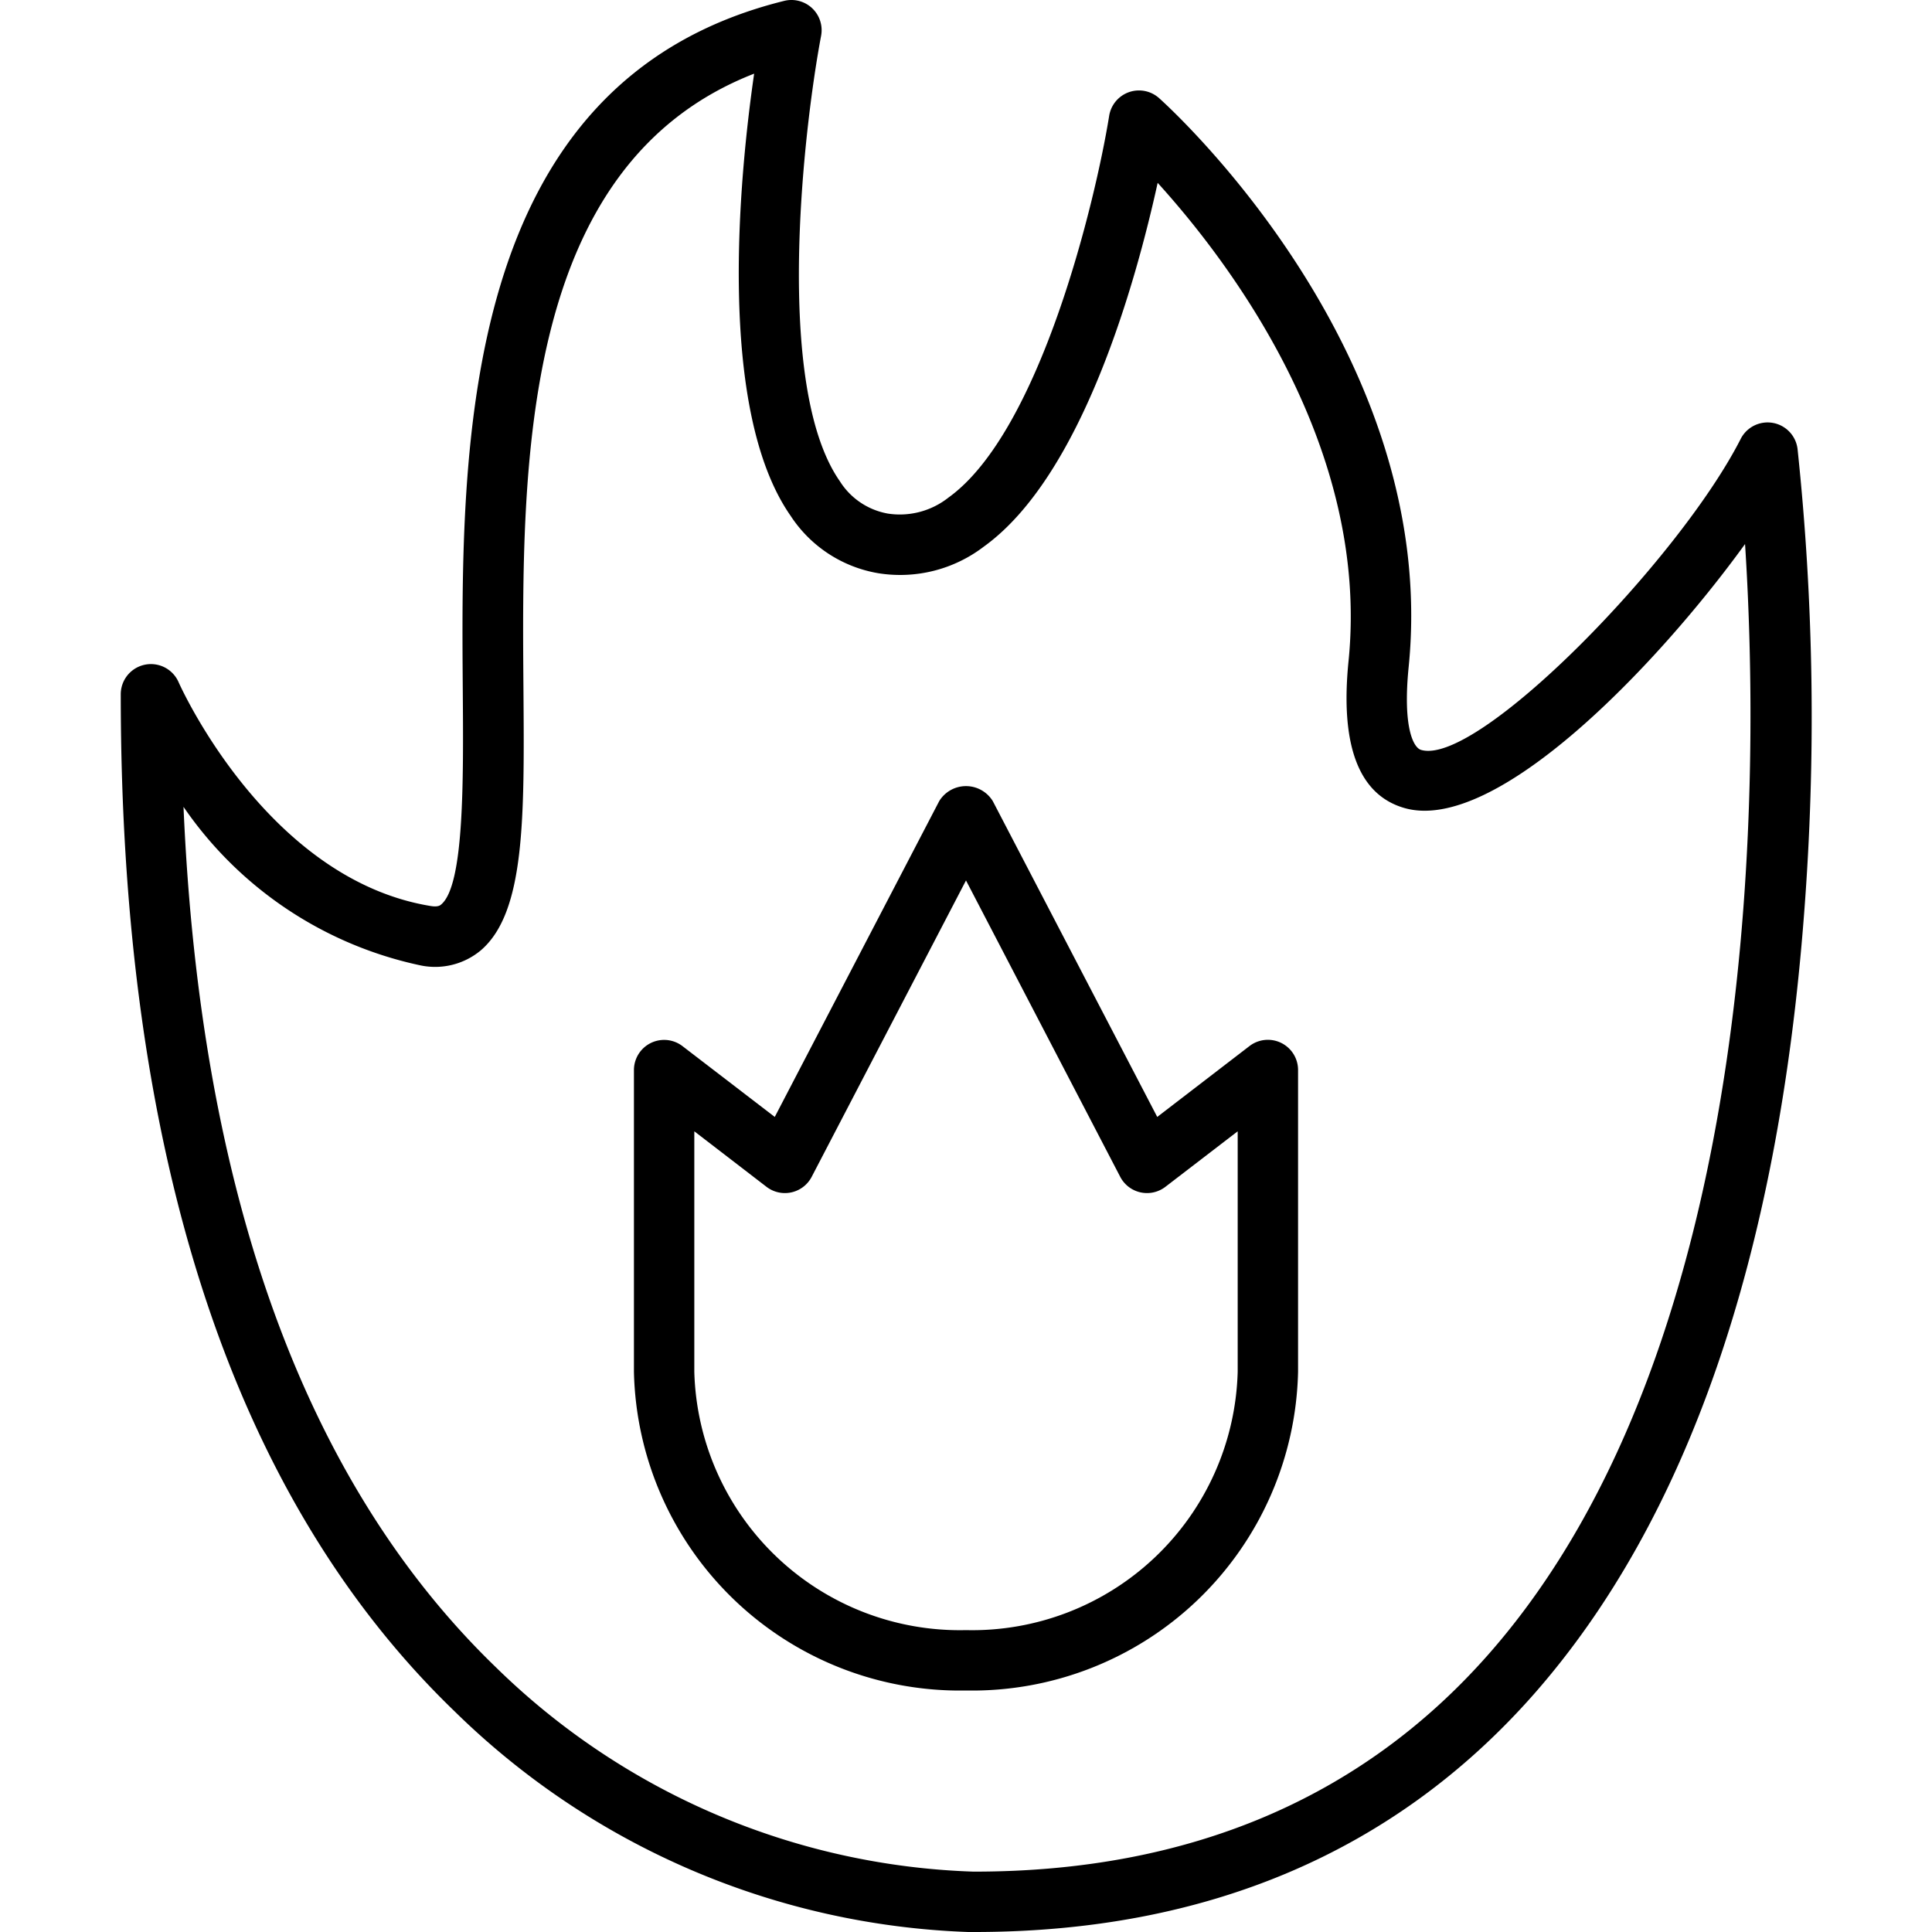
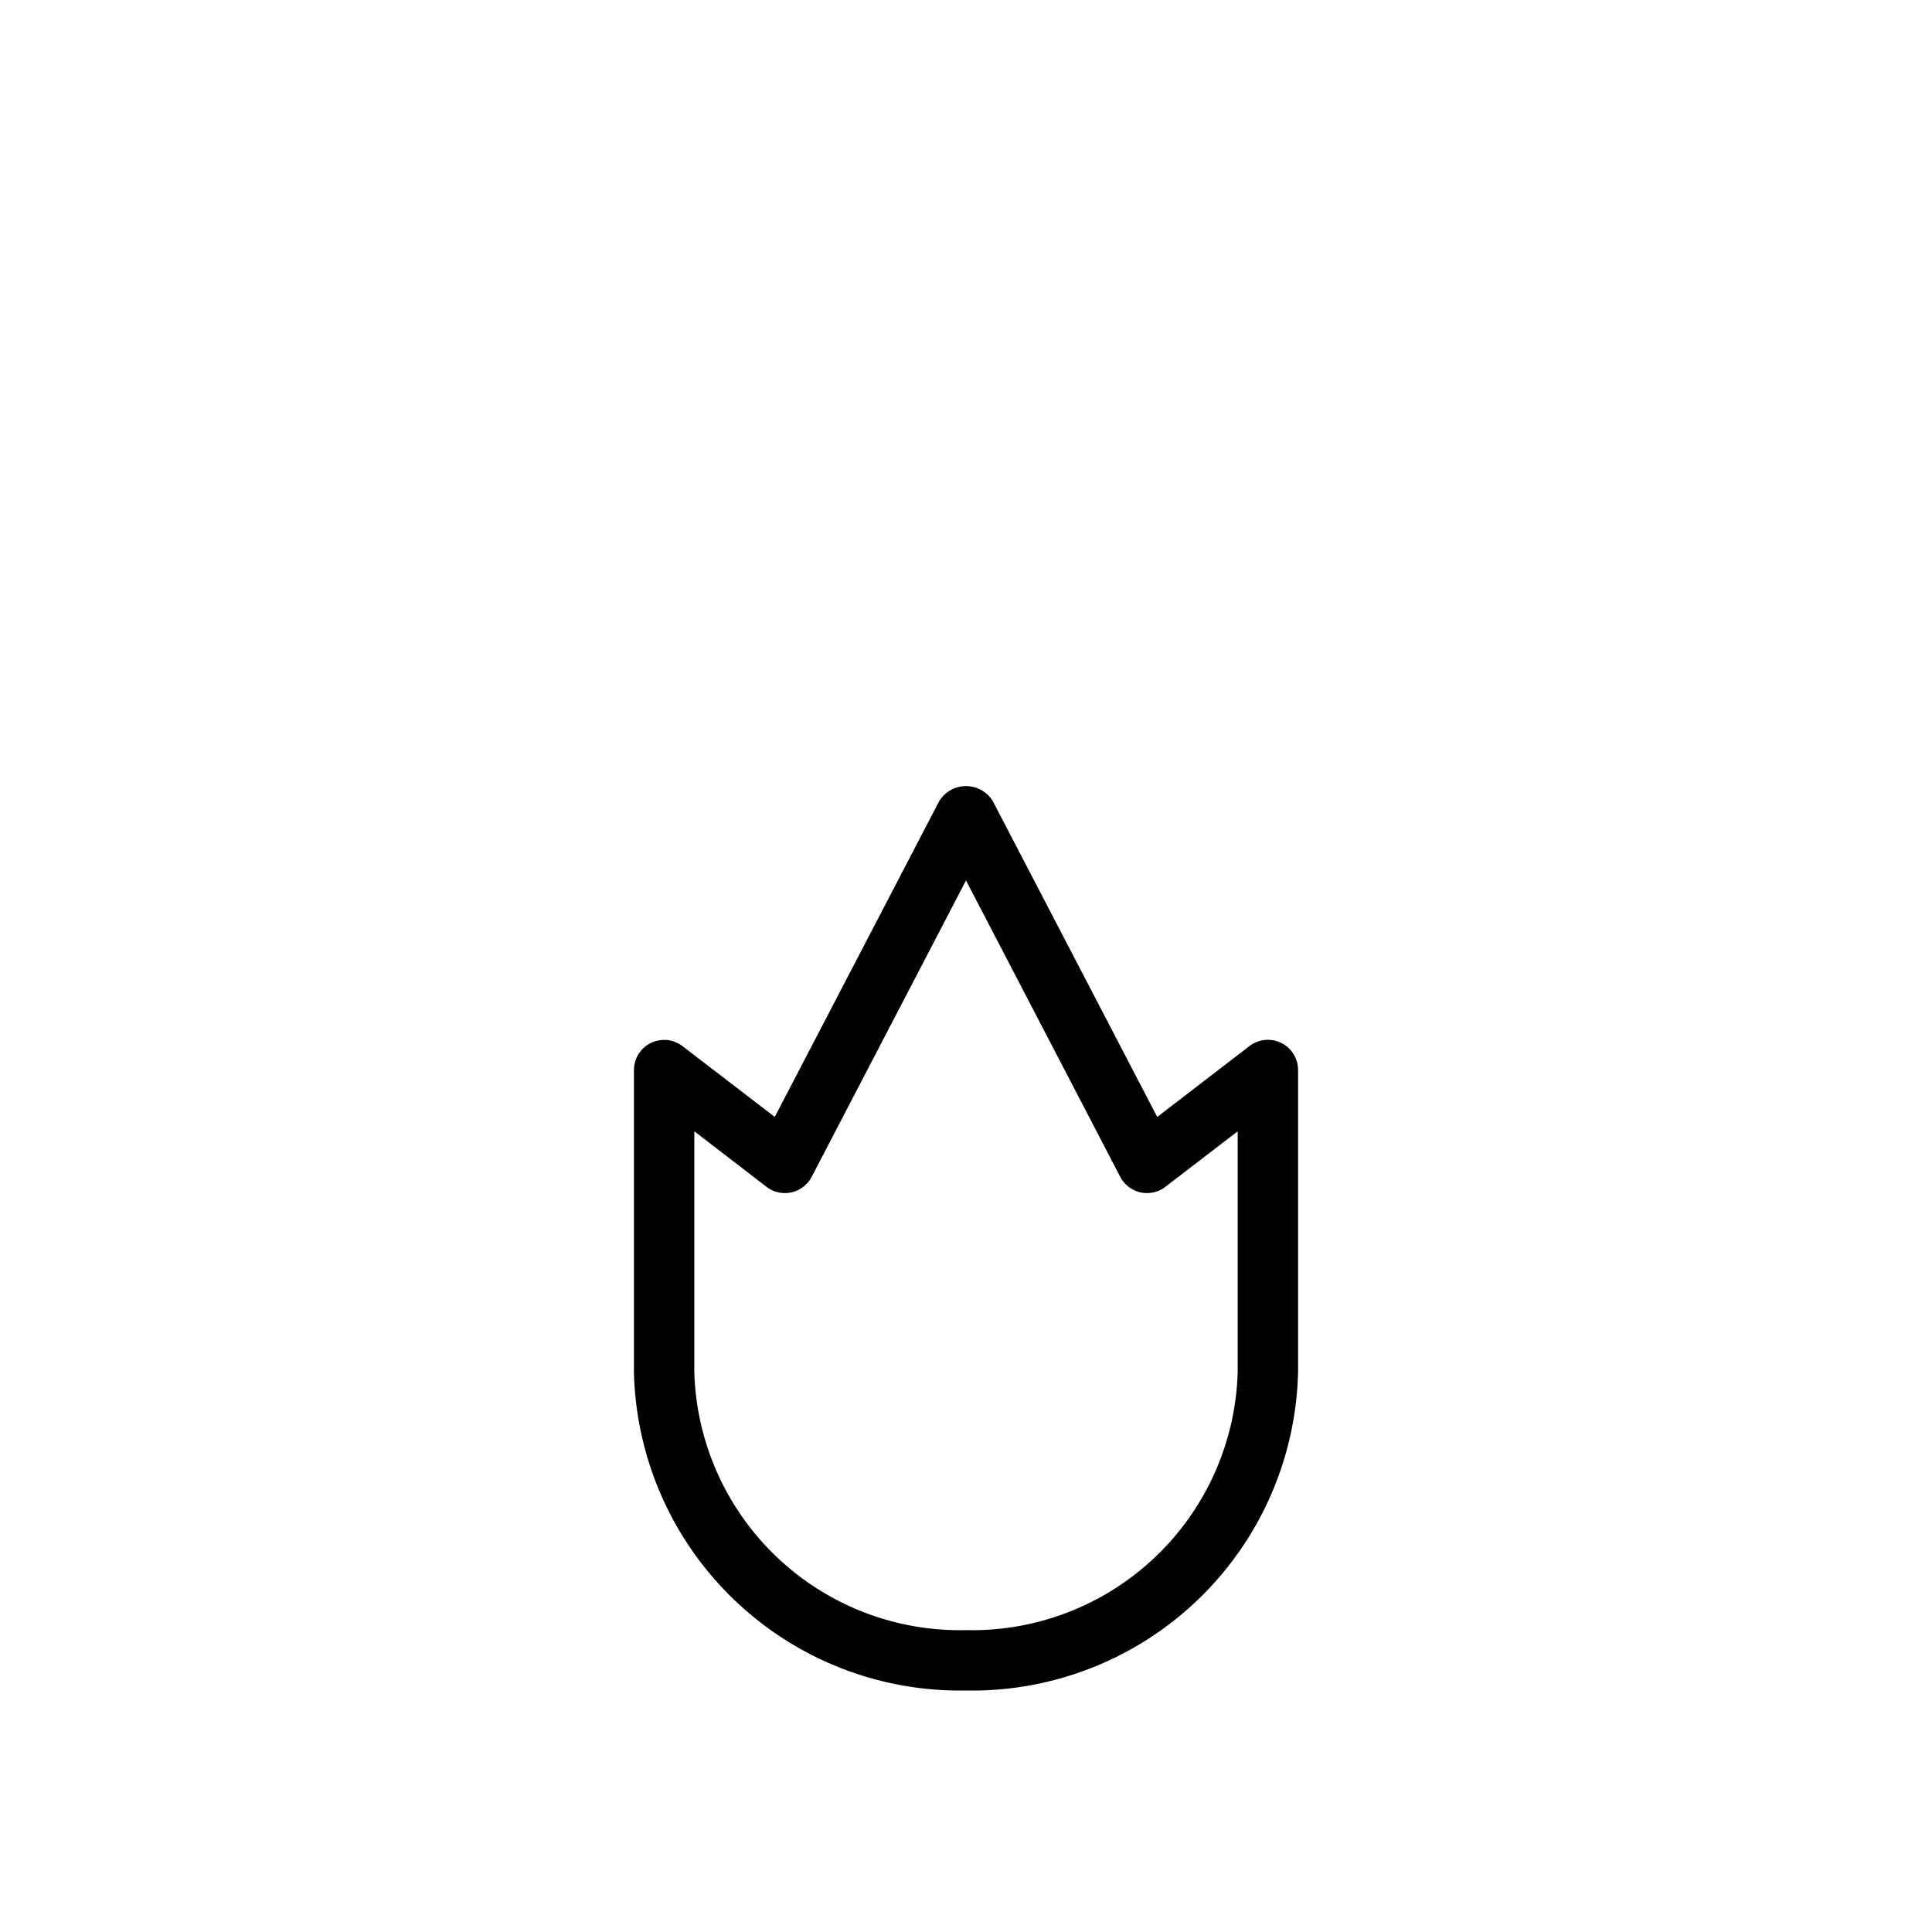
<svg xmlns="http://www.w3.org/2000/svg" viewBox="0 0 64 64">
  <title>14-Fire</title>
  <g id="_14-Fire" data-name="14-Fire">
-     <path d="M32,56A10.8,10.8,0,0,1,21,45.448v-10a1,1,0,0,1,1.609-.793L25.665,37l5.448-10.463a1.041,1.041,0,0,1,1.774,0L38.335,37l3.056-2.348A1,1,0,0,1,43,35.446v10A10.8,10.8,0,0,1,32,56ZM23,37.476v7.972A8.8,8.8,0,0,0,32,54a8.8,8.8,0,0,0,9-8.552V37.476l-2.392,1.837a1,1,0,0,1-1.5-.331L32,29.166l-5.111,9.816a1,1,0,0,1-1.5.331Z" />
-     <path d="M32.071,64a25.579,25.579,0,0,1-17.016-7.314C7.72,49.614,4,38.28,4,23a1,1,0,0,1,1.917-.4c.028.065,2.9,6.514,8.339,7.411.25.043.324-.018.362-.052.76-.649.735-4.088.712-7.122C15.27,14.819,15.18,2.7,25.978.029A1,1,0,0,1,27.2,1.186c-.574,3.036-1.581,11.606.621,14.755a2.366,2.366,0,0,0,1.59,1.072,2.6,2.6,0,0,0,2.009-.531c3.048-2.193,4.875-9.869,5.322-12.641A1,1,0,0,1,38.4,3.254c.381.341,9.312,8.459,8.263,18.846-.2,2.009.162,2.668.41,2.741,1.87.556,8.542-6.281,10.589-10.3a1,1,0,0,1,1.884.329,84.4,84.4,0,0,1,.219,15.373C58.9,41.656,55.882,50.366,50.8,56.135,46.2,61.349,39.975,63.994,32.3,64,32.257,64,32.181,64,32.071,64ZM6.079,26.728c.554,12.833,4.034,22.416,10.364,28.518A23.712,23.712,0,0,0,32.243,62h.037c7.087,0,12.812-2.418,17.016-7.185,9.218-10.456,8.98-29.544,8.511-36.793-2.9,4.009-8.271,9.633-11.3,8.74-1.5-.441-2.116-2.077-1.835-4.862.719-7.113-3.973-13.253-6.323-15.843-.712,3.243-2.493,9.7-5.758,12.05a4.561,4.561,0,0,1-3.5.881,4.328,4.328,0,0,1-2.9-1.9c-2.462-3.523-1.7-11.261-1.209-14.648-7.771,3.03-7.7,13-7.642,20.384.032,4.3.055,7.4-1.413,8.658a2.362,2.362,0,0,1-1.986.5A12.721,12.721,0,0,1,6.079,26.728Z" />
+     <path d="M32,56A10.8,10.8,0,0,1,21,45.448v-10a1,1,0,0,1,1.609-.793L25.665,37l5.448-10.463a1.041,1.041,0,0,1,1.774,0L38.335,37l3.056-2.348A1,1,0,0,1,43,35.446v10A10.8,10.8,0,0,1,32,56ZM23,37.476v7.972A8.8,8.8,0,0,0,32,54a8.8,8.8,0,0,0,9-8.552V37.476l-2.392,1.837a1,1,0,0,1-1.5-.331L32,29.166l-5.111,9.816a1,1,0,0,1-1.5.331" />
  </g>
</svg>